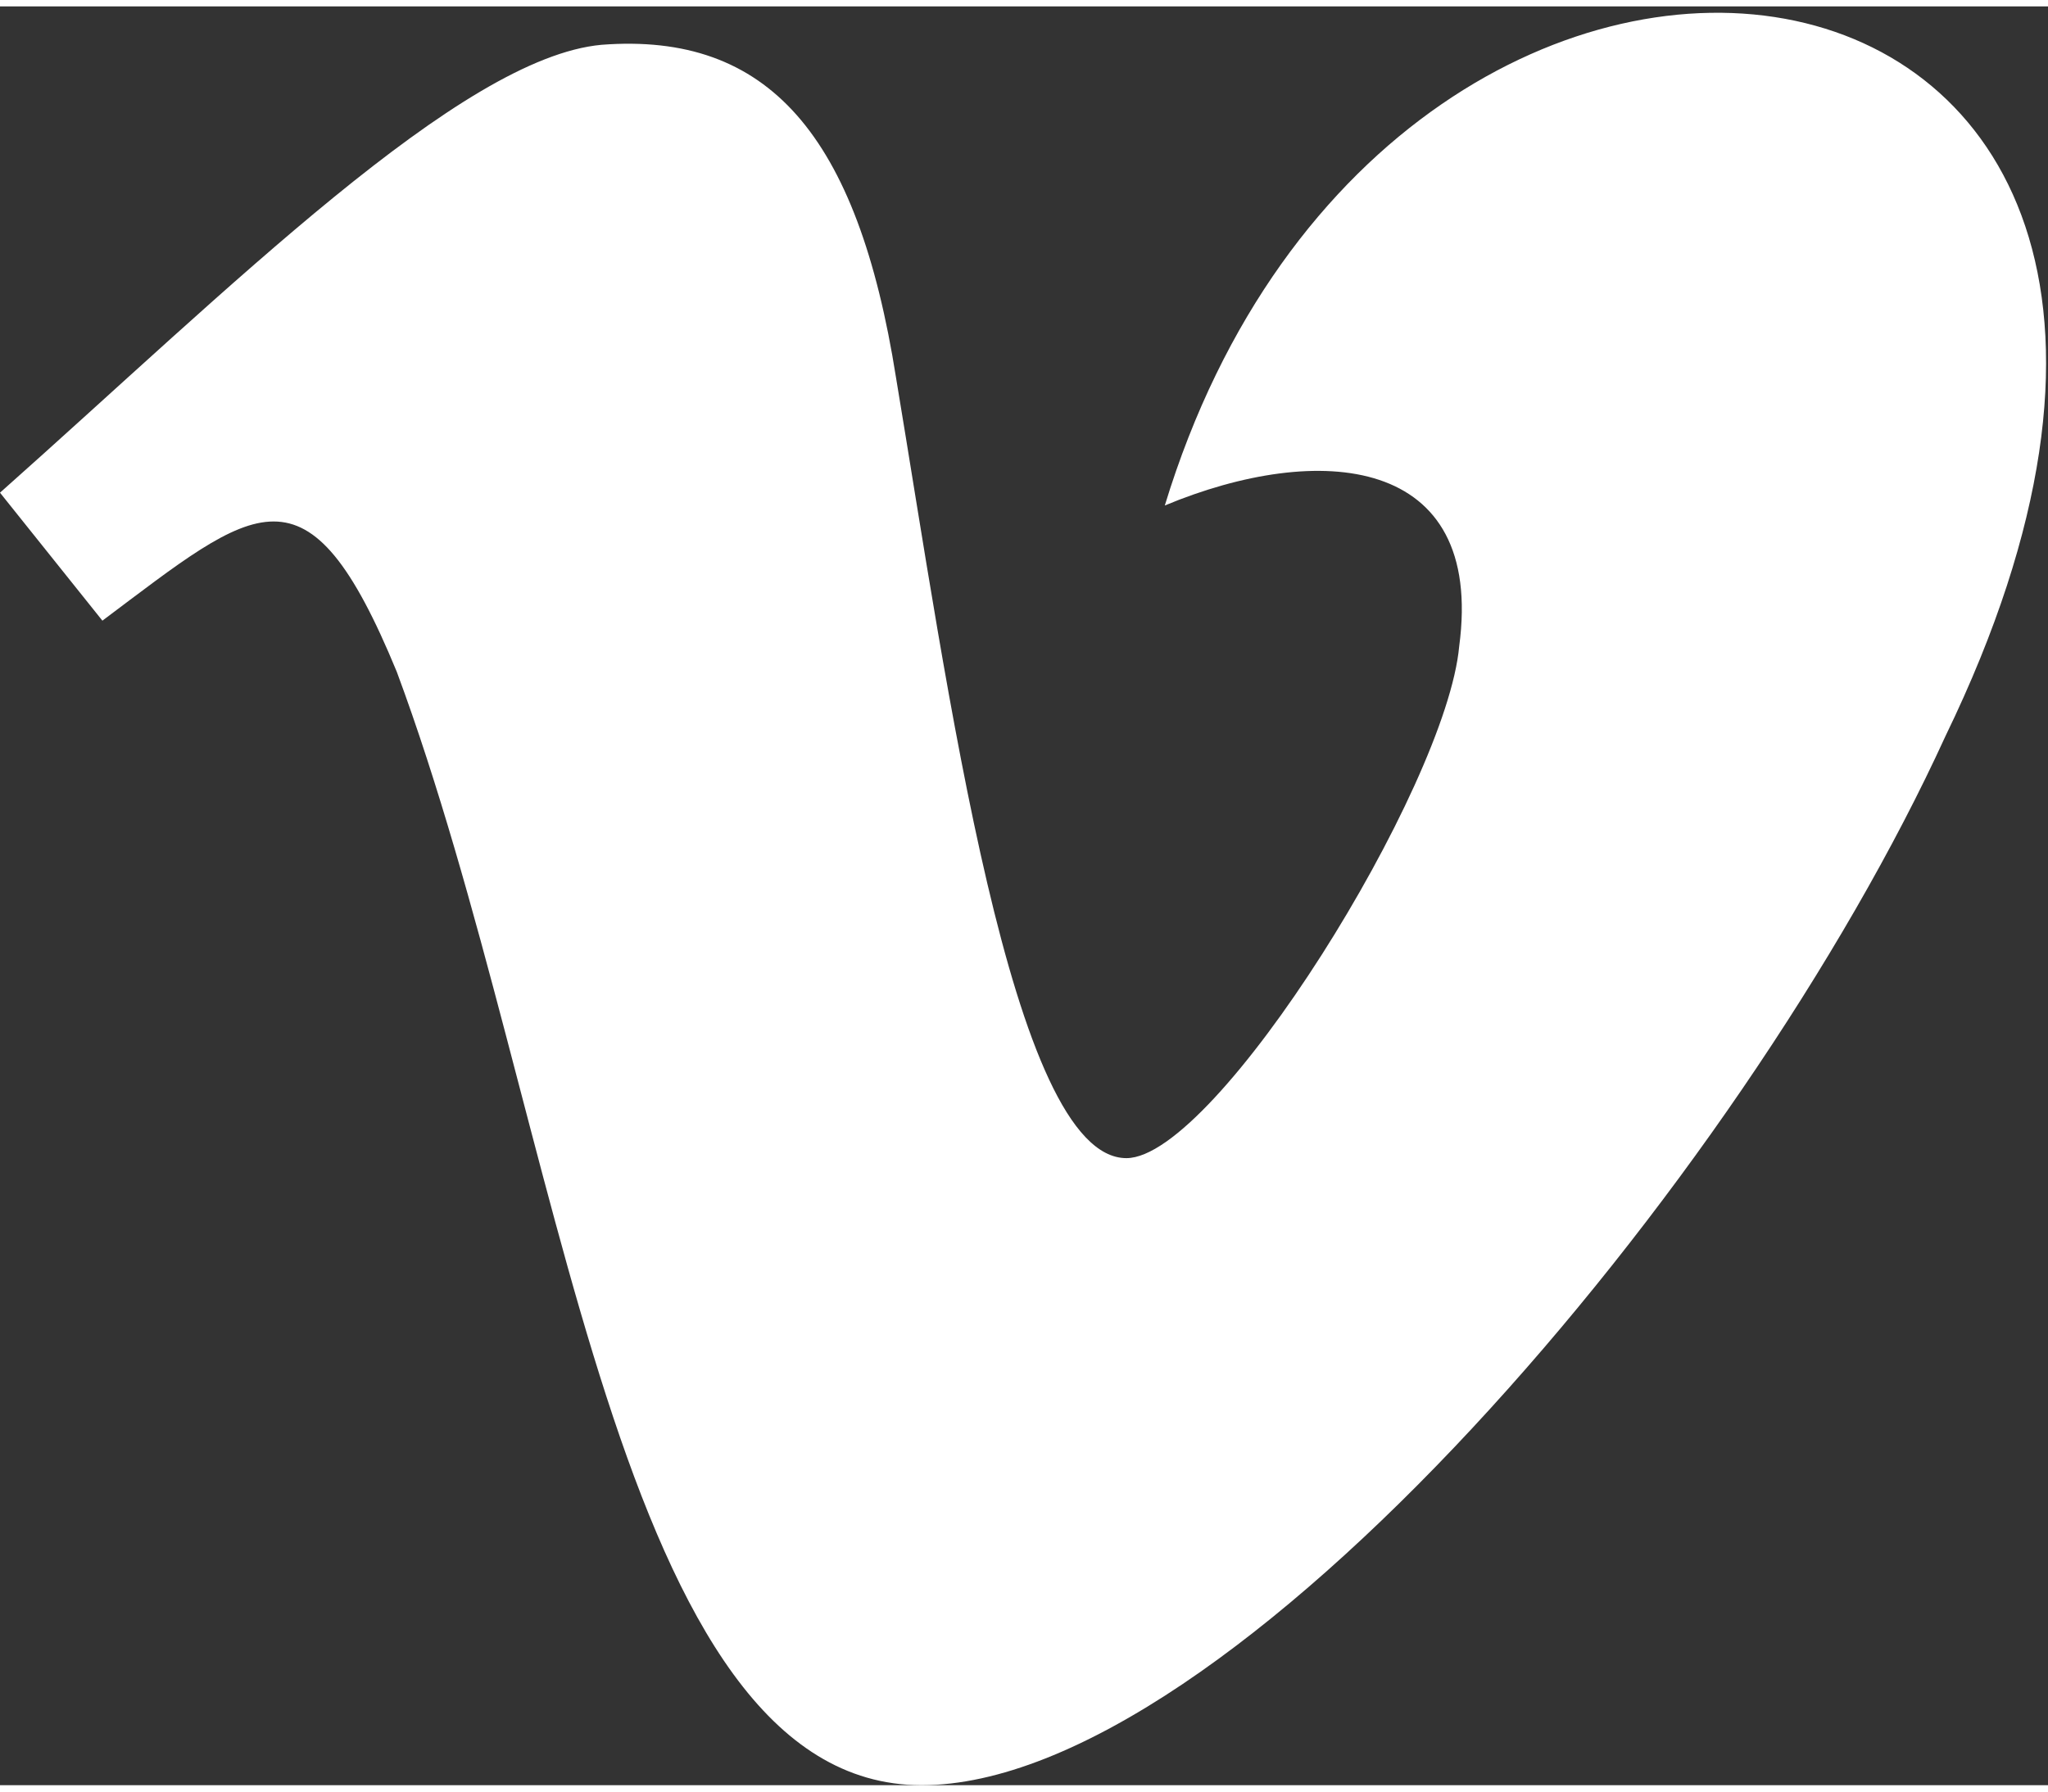
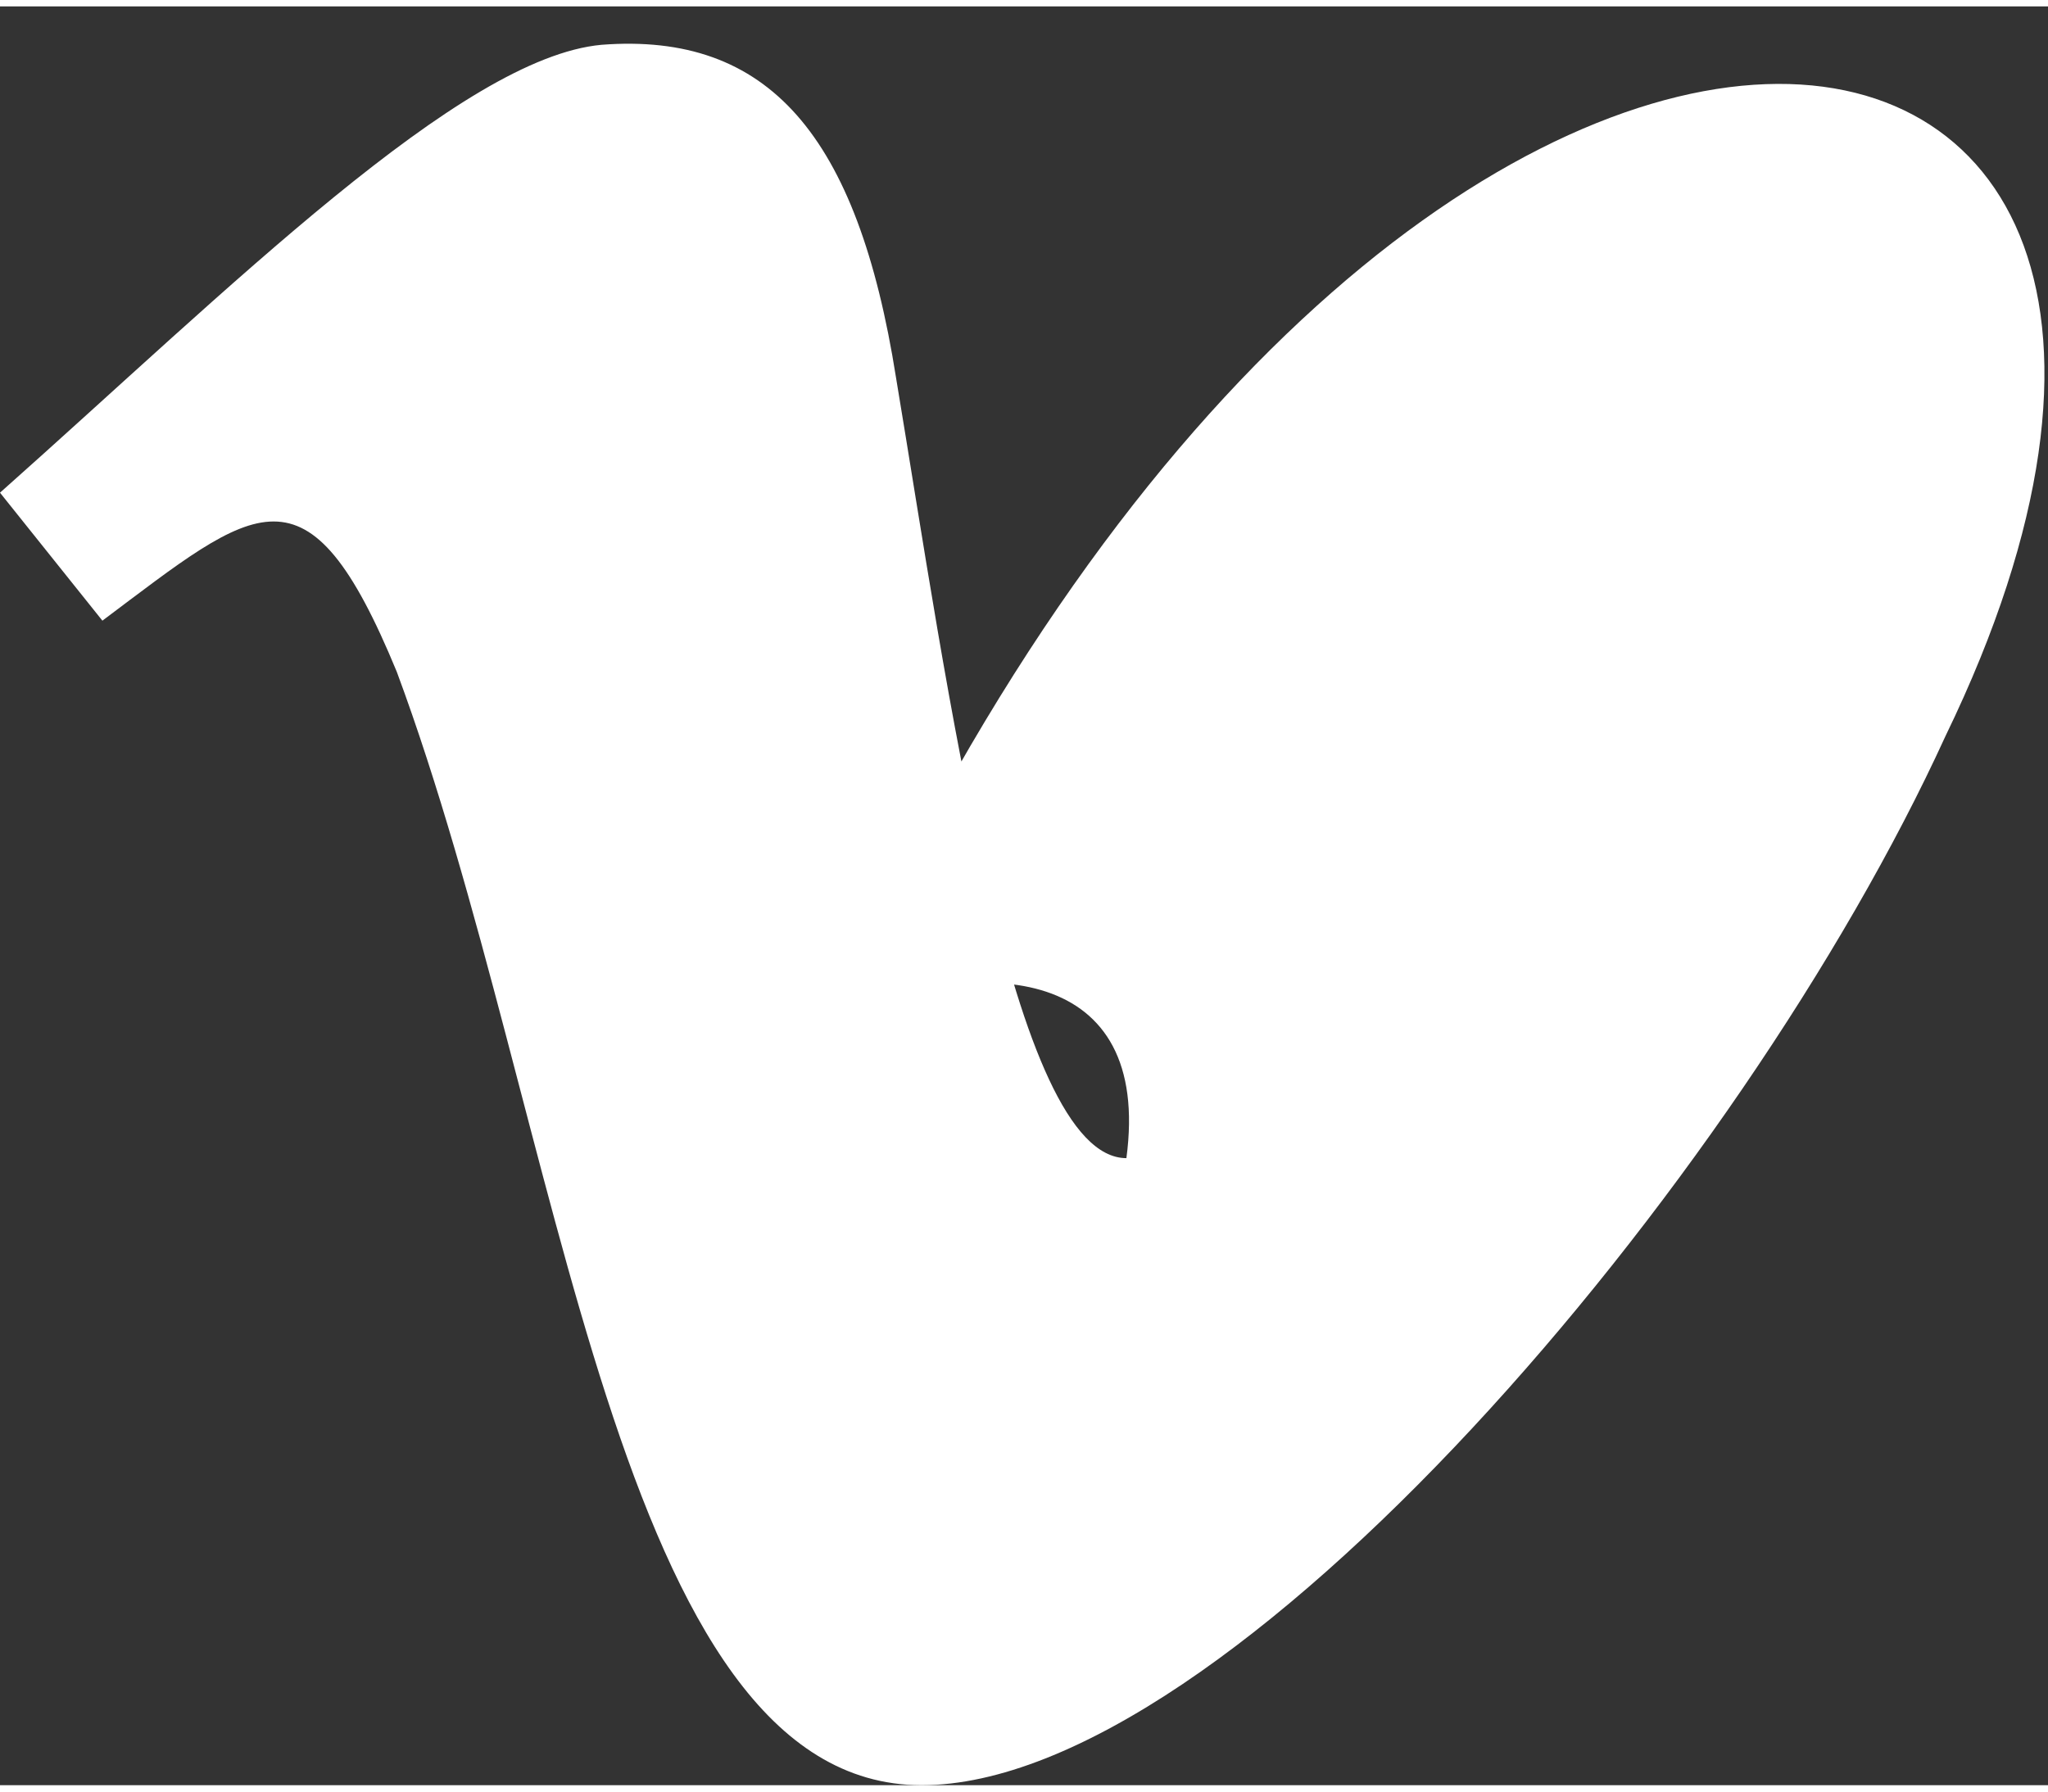
<svg xmlns="http://www.w3.org/2000/svg" version="1.1" id="Livello_1" x="0px" y="0px" viewBox="0 0 16 13.9" style="enable-background:new 0 0 16 13.9;" xml:space="preserve" height="14px">
  <rect x="0" y="0" width="16" height="13.9" fill="#333333" stroke="none" />
  <style type="text/css">
	.st0{fill:#FFFFFF;}
</style>
-   <path class="st0" d="M15.2,5.7c-1.6,3.5-5.6,8.2-8,8.2S4.4,8.7,3.1,5.2C2.4,3.5,2,3.9,0.8,4.8L0,3.8c1.8-1.6,3.6-3.4,4.7-3.5  C6,0.2,6.7,1,7,2.9C7.4,5.3,7.9,9,8.8,9c0.7,0,2.5-2.9,2.6-4c0.2-1.5-1.1-1.6-2.3-1.1C10.9-2,18.4-0.9,15.2,5.7z" />
+   <path class="st0" d="M15.2,5.7c-1.6,3.5-5.6,8.2-8,8.2S4.4,8.7,3.1,5.2C2.4,3.5,2,3.9,0.8,4.8L0,3.8c1.8-1.6,3.6-3.4,4.7-3.5  C6,0.2,6.7,1,7,2.9C7.4,5.3,7.9,9,8.8,9c0.2-1.5-1.1-1.6-2.3-1.1C10.9-2,18.4-0.9,15.2,5.7z" />
</svg>